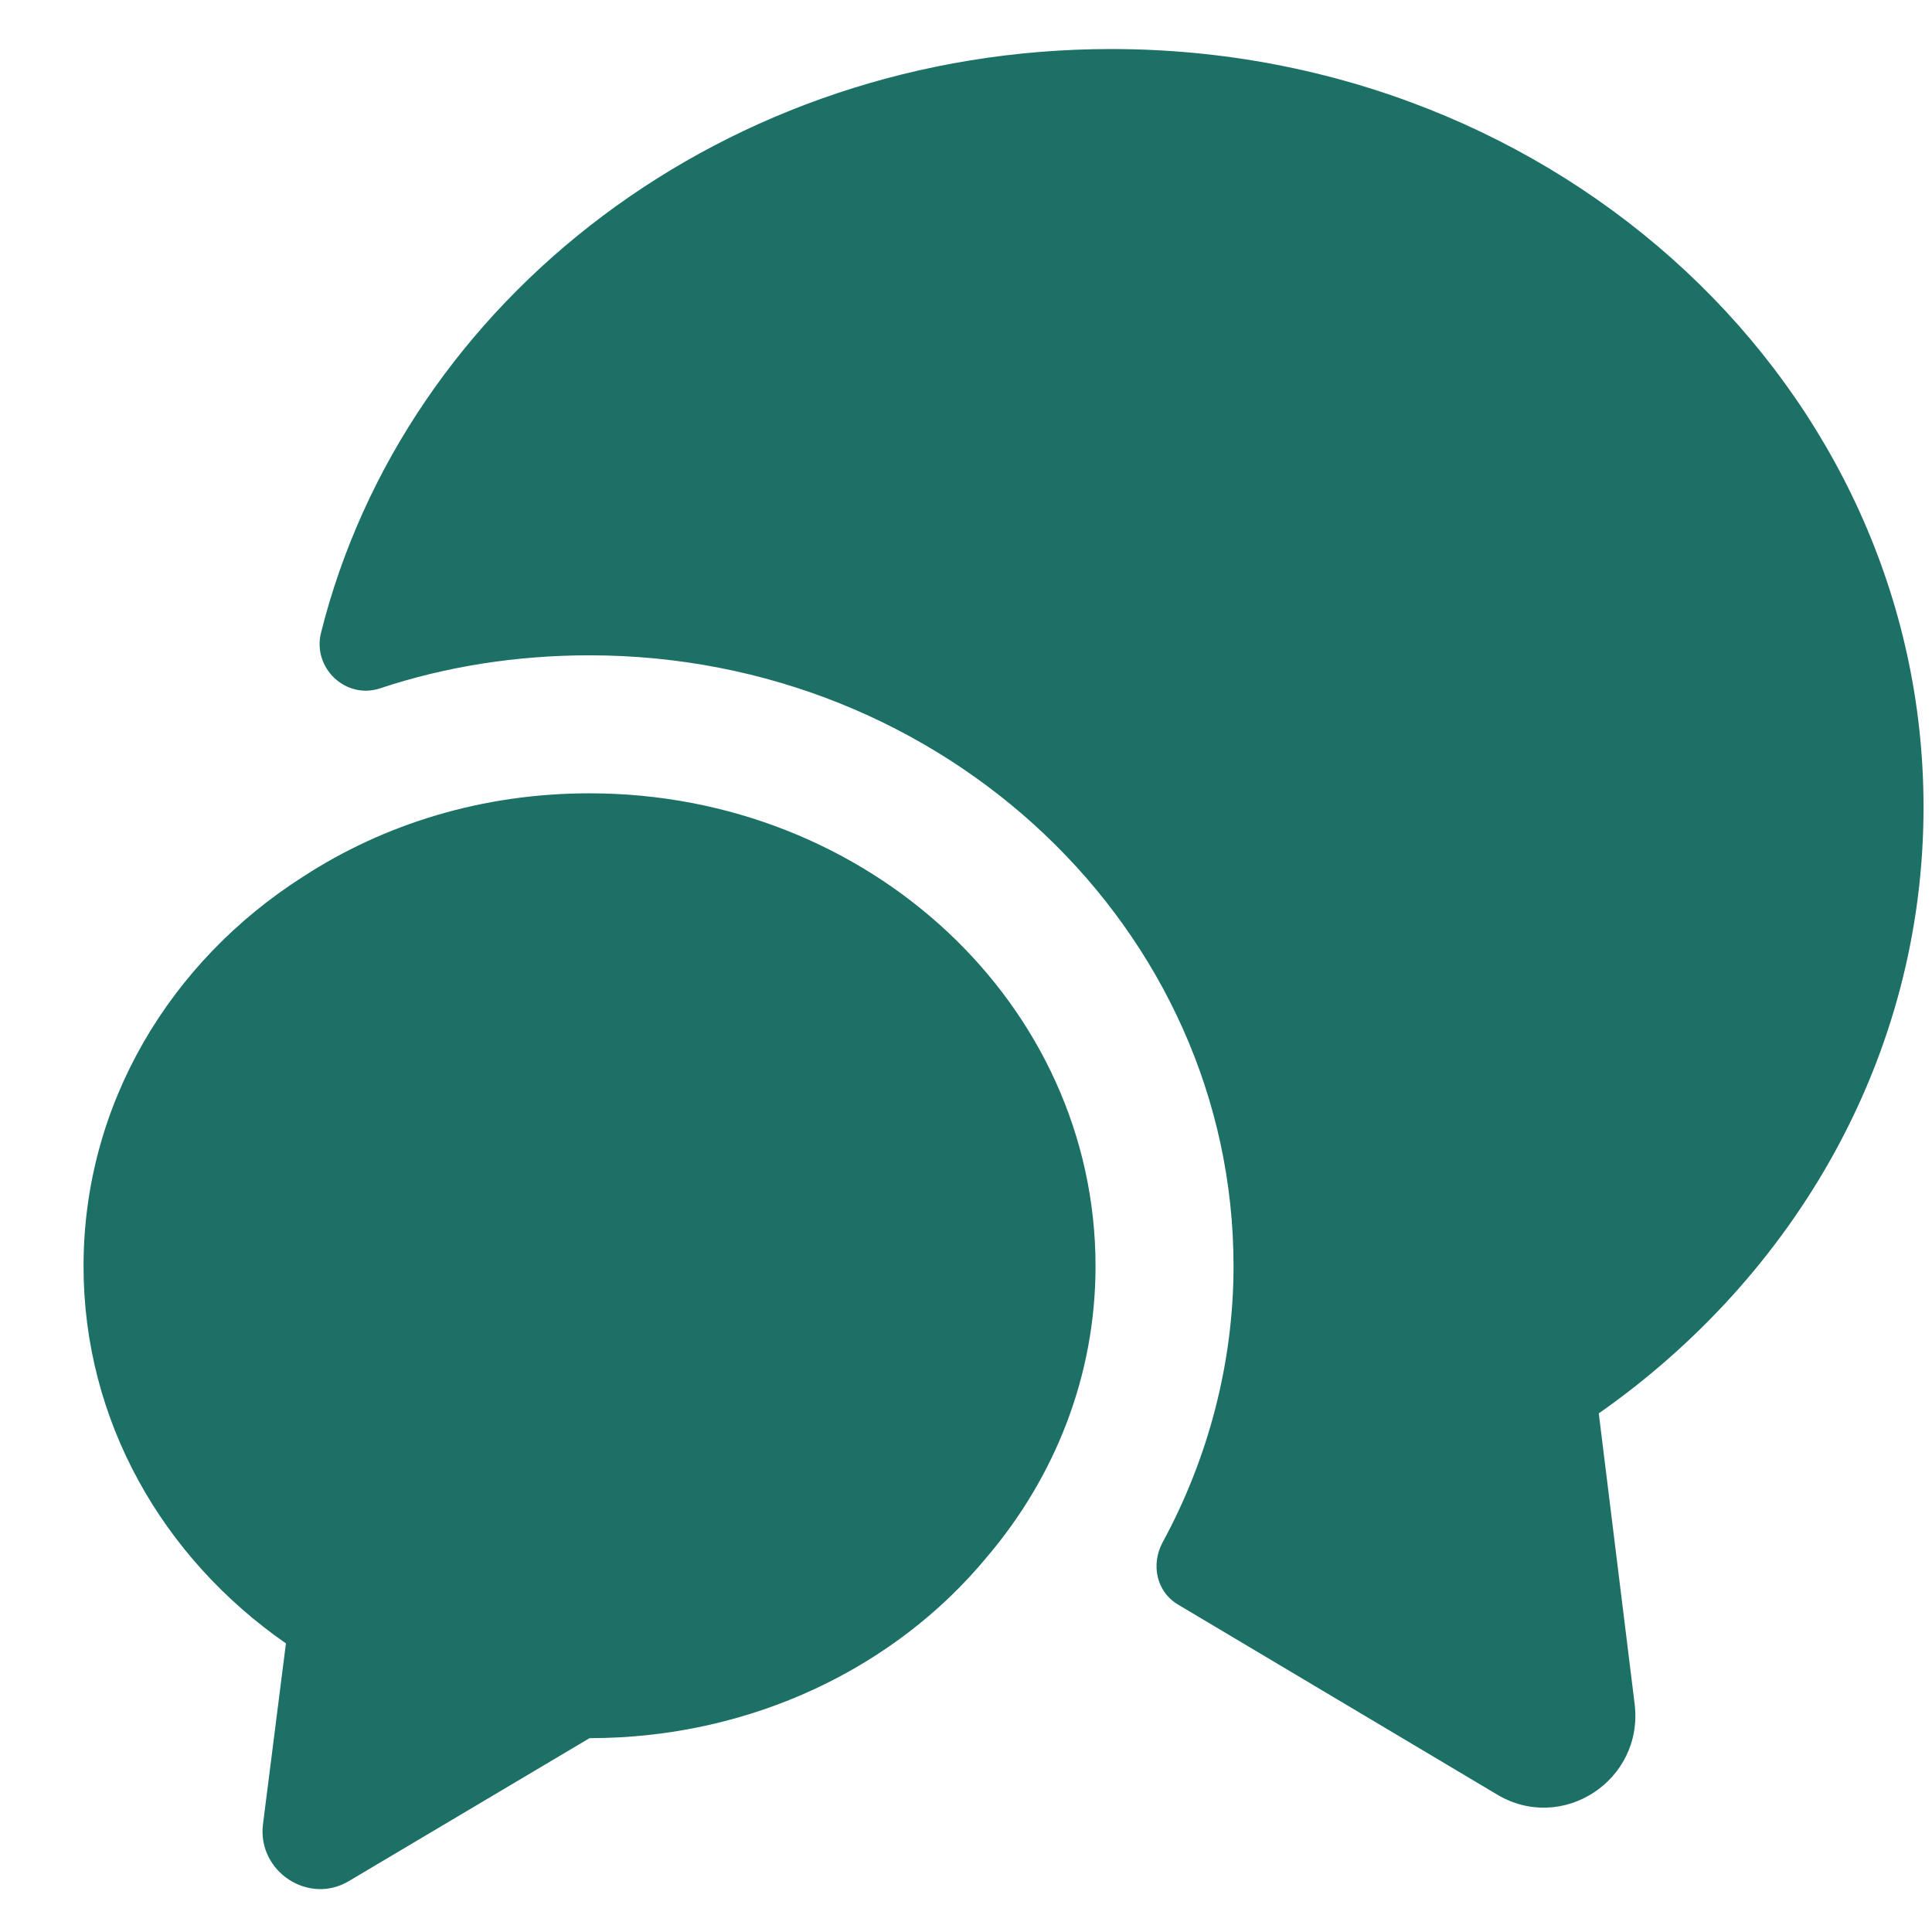
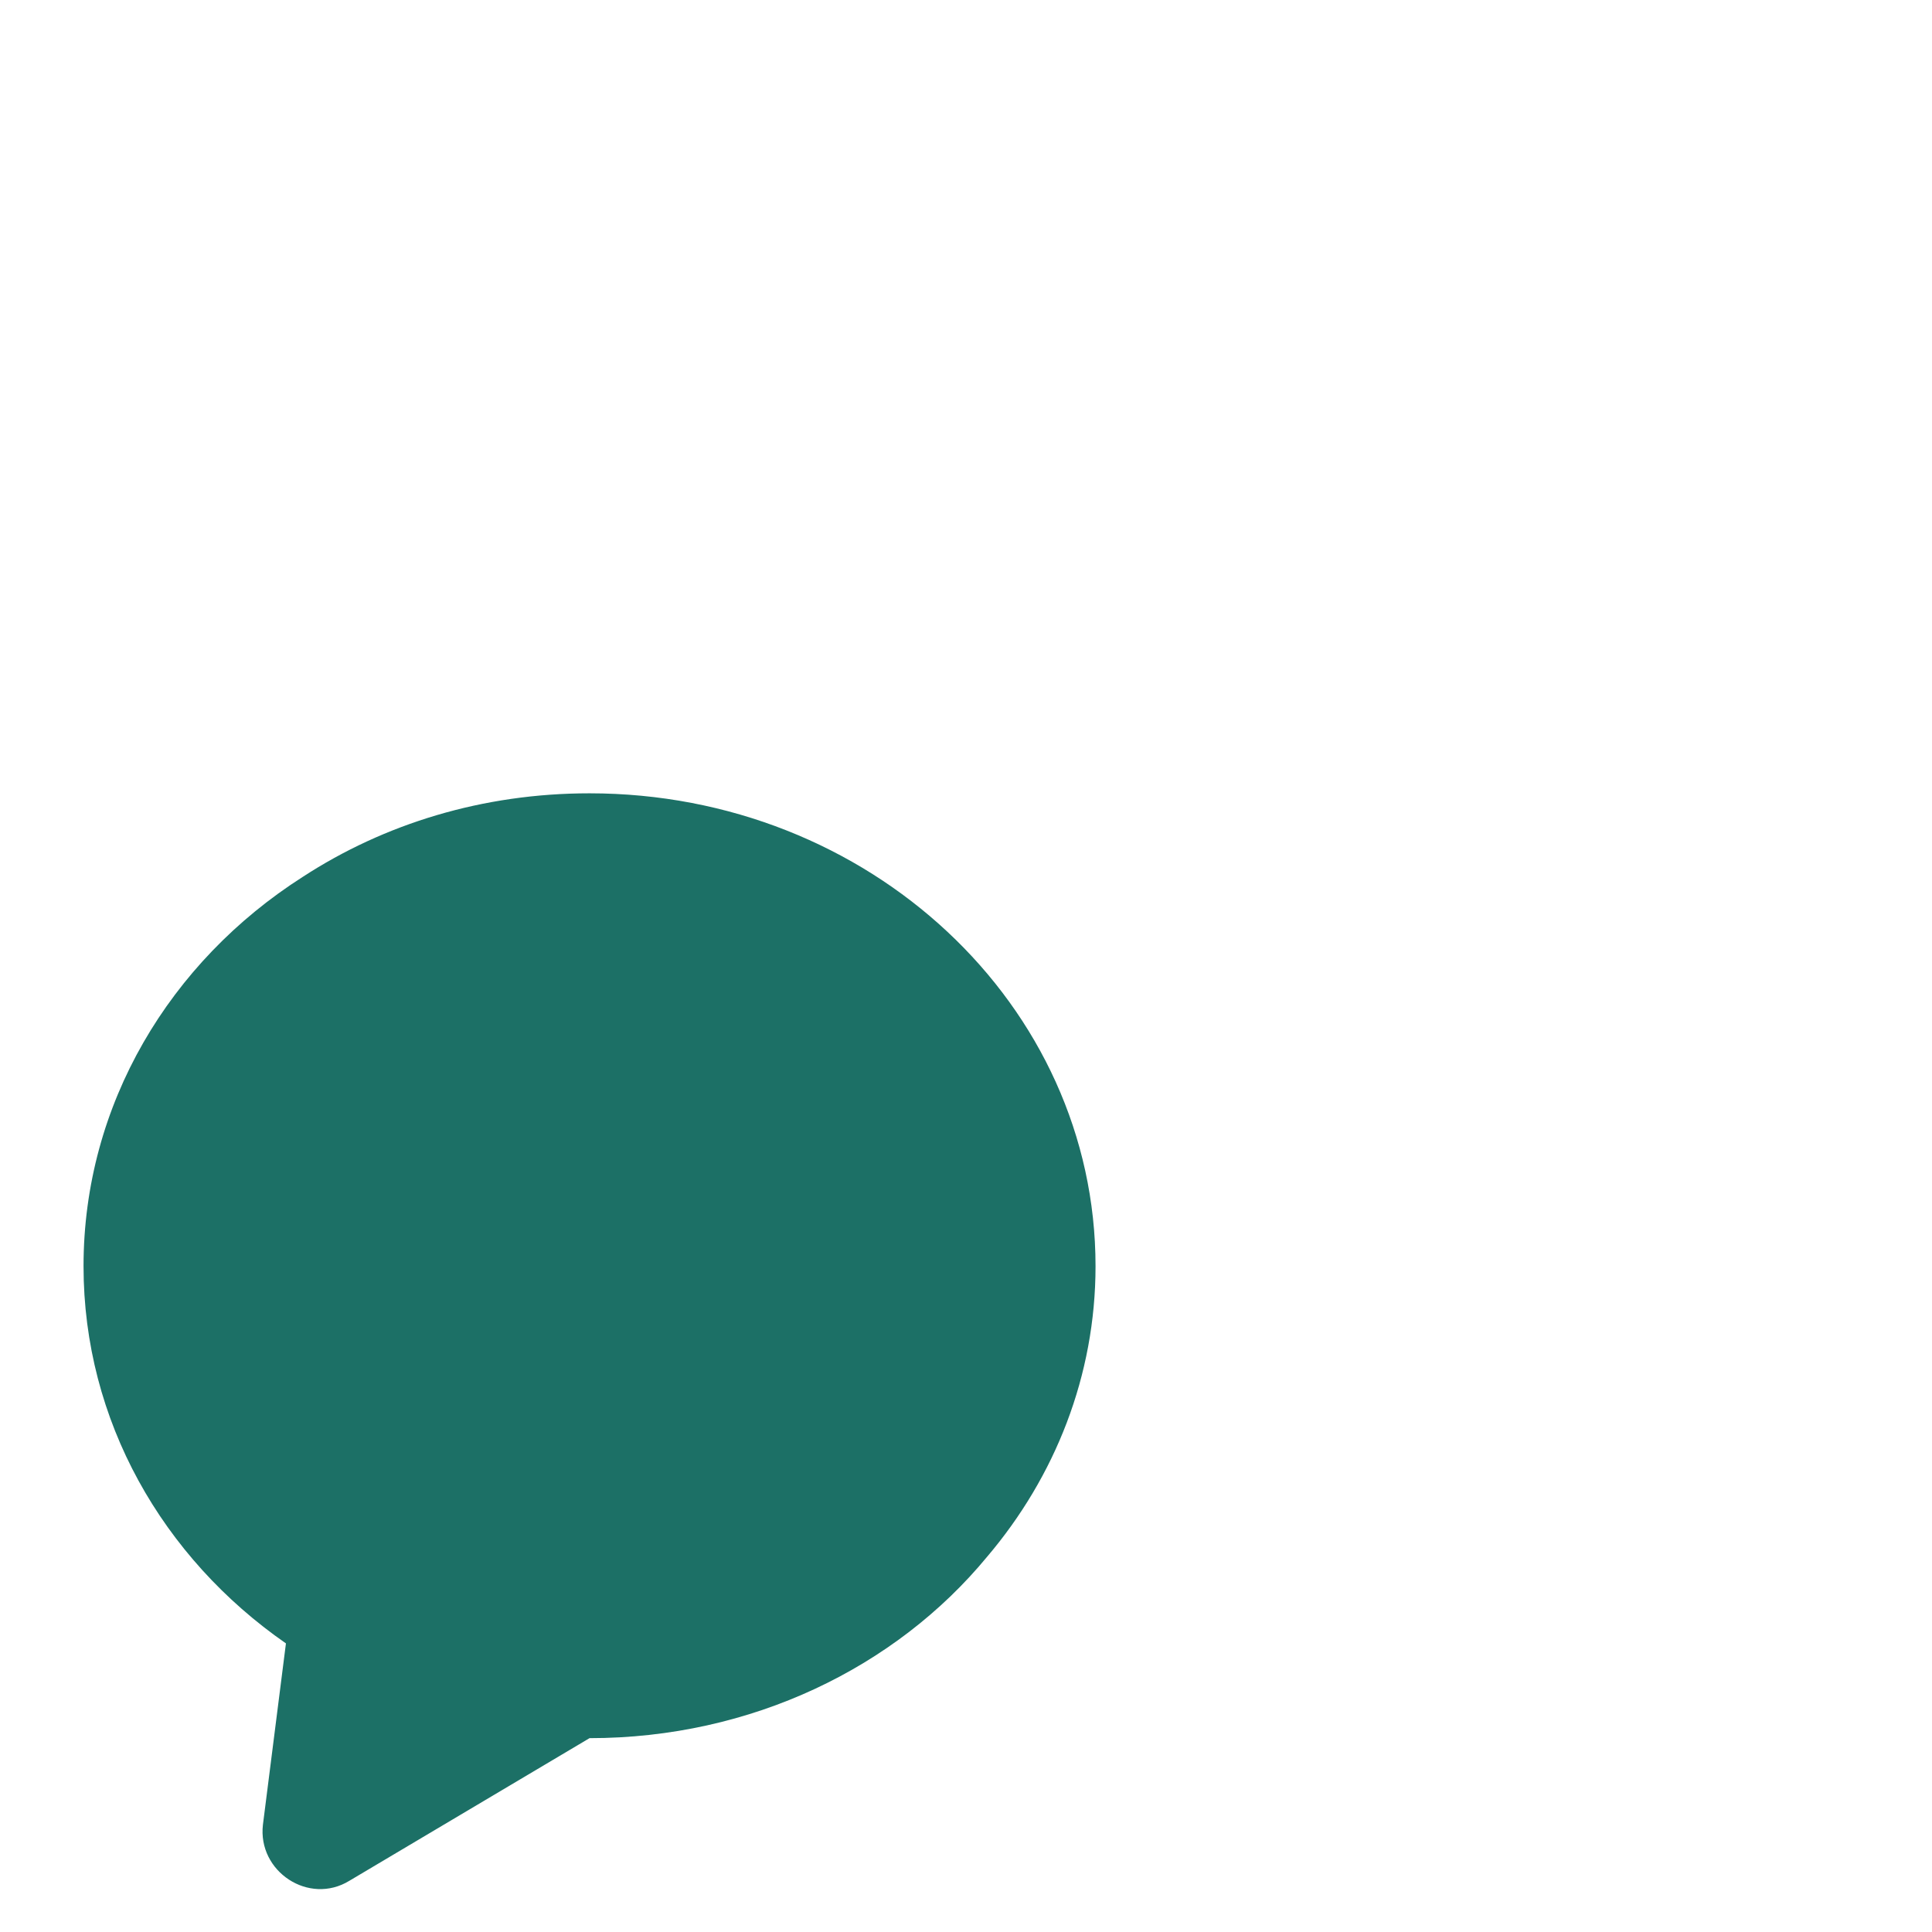
<svg xmlns="http://www.w3.org/2000/svg" width="21" height="21" viewBox="0 0 21 21" fill="none">
-   <path d="M17.378 15.363L17.768 18.523C17.868 19.353 16.978 19.933 16.268 19.503L12.808 17.443C12.568 17.303 12.508 17.003 12.638 16.763C13.138 15.843 13.408 14.803 13.408 13.763C13.408 10.103 10.268 7.123 6.408 7.123C5.618 7.123 4.848 7.243 4.128 7.483C3.758 7.603 3.398 7.263 3.488 6.883C4.398 3.243 7.898 0.533 12.078 0.533C16.958 0.533 20.908 4.223 20.908 8.773C20.908 11.473 19.518 13.863 17.378 15.363Z" fill="#1C7066" />
  <path d="M11.908 13.763C11.908 14.953 11.468 16.053 10.728 16.923C9.738 18.123 8.168 18.893 6.408 18.893L3.798 20.443C3.358 20.713 2.798 20.343 2.858 19.833L3.108 17.863C1.768 16.933 0.908 15.443 0.908 13.763C0.908 12.003 1.848 10.453 3.288 9.533C4.178 8.953 5.248 8.623 6.408 8.623C9.448 8.623 11.908 10.923 11.908 13.763Z" fill="#1C7066" />
</svg>